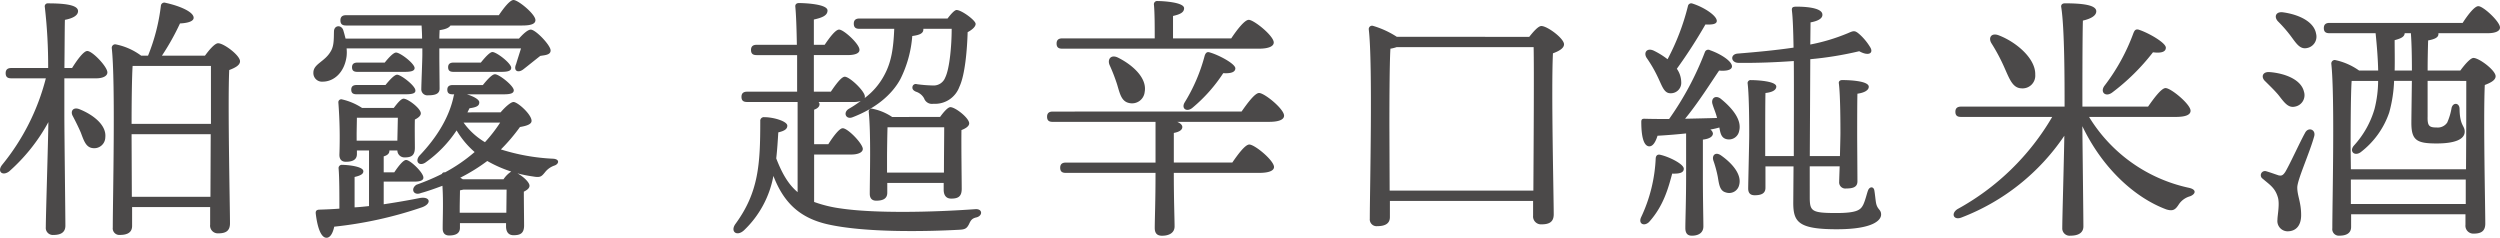
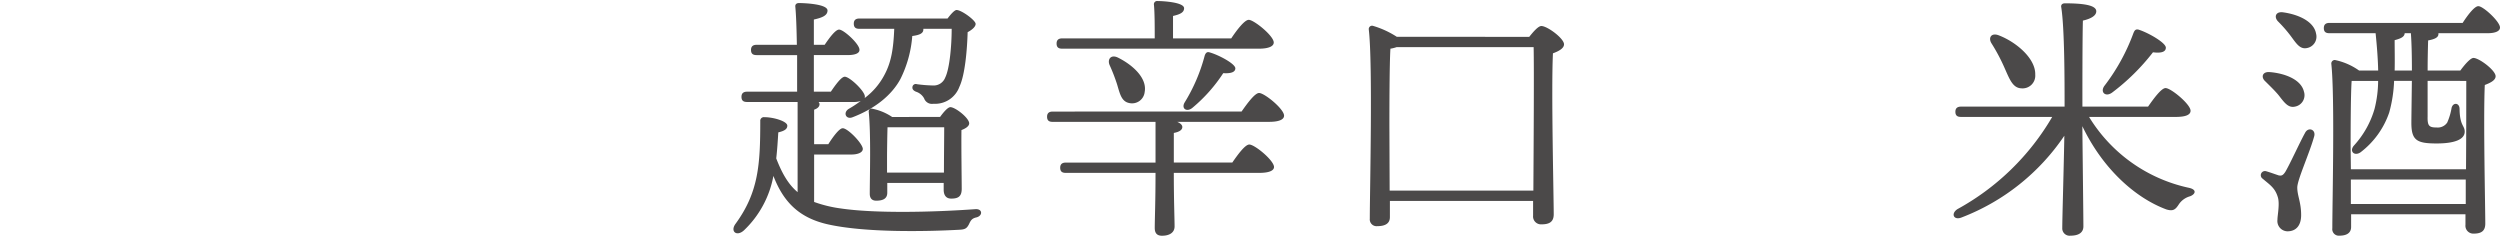
<svg xmlns="http://www.w3.org/2000/svg" width="504.693" height="47.999" viewBox="0 0 504.693 47.999">
  <g transform="translate(-452.156 -1770.683)">
-     <path d="M466.707,1784.411c1.04-1.664,2.34-3.432,3.068-3.432,1.04,0,4.057,3.172,4.057,4.316,0,.832-1.093,1.2-2.236,1.2h-6.449v7.436c0,3.64.208,20.125.208,22.309,0,1.2-.728,1.872-2.392,1.872a1.423,1.423,0,0,1-1.56-1.56c0-2.288.468-16.952.52-21.217a36.6,36.6,0,0,1-7.9,9.933c-1.352,1.04-2.548.051-1.4-1.352a45.273,45.273,0,0,0,8.788-17.421h-6.968c-.676,0-1.144-.208-1.144-1.04,0-.78.468-1.04,1.144-1.04h7.436a104.132,104.132,0,0,0-.676-12.325.6.6,0,0,1,.676-.728c3.328,0,6.032.312,6.032,1.56,0,.885-1.04,1.457-2.652,1.769-.052,1.768-.052,5.772-.1,9.724Zm6.709,13.988a2.233,2.233,0,0,1-2.549,2.184c-1.351-.155-1.767-1.456-2.391-3.12-.469-1.092-1.04-2.235-1.613-3.328-.572-.988.052-1.924,1.352-1.4C470.919,1793.823,473.676,1795.9,473.416,1798.4Zm20.124-16.484c.832-1.144,1.977-2.5,2.652-2.5,1.144,0,4.42,2.444,4.42,3.64,0,.832-1.091,1.352-2.183,1.768-.313,6.812.155,27.509.155,30.941,0,1.612-.936,2.028-2.392,2.028a1.561,1.561,0,0,1-1.612-1.768v-3.536H478.824v3.8c0,1.2-.78,1.82-2.444,1.82a1.331,1.331,0,0,1-1.456-1.508c0-5.668.572-29.277-.208-36.246a.709.709,0,0,1,.727-.727,12.767,12.767,0,0,1,5.2,2.288h1.4a38.865,38.865,0,0,0,2.6-10.141.7.7,0,0,1,.936-.52c2.86.624,5.668,1.82,5.668,3.017,0,.832-1.56,1.091-2.756,1.144a49.01,49.01,0,0,1-3.64,6.5Zm1.2,13.78v-11.7H478.928c-.157,2.288-.208,8.112-.208,11.7Zm-.1,14.717.053-12.637H478.72v.676l.051,11.961Z" fill="#4b4949" />
-     <path d="M522.128,1780.459a7.668,7.668,0,0,1,0,1.56c-.416,3.276-2.548,5.148-4.836,5.148a1.734,1.734,0,0,1-1.872-1.82c0-1.768,2.288-2.184,3.484-4.264.728-1.145.624-2.652.676-4.108.052-1.2,1.456-1.352,1.872-.208q.234.78.468,1.715h15.445c0-.883-.052-1.819-.1-2.651H522.024c-.675,0-1.144-.208-1.144-1.04,0-.78.469-1.041,1.144-1.041h30.837c.989-1.456,2.237-3.067,2.965-3.067.936,0,4.42,2.859,4.42,4.055,0,.729-.78,1.093-2.652,1.093H543.085c-.26.468-1.04.779-2.184.936,0,.312-.052.988-.052,1.715h16.069c.78-.883,1.768-1.819,2.392-1.819.988,0,3.952,3.12,4,4.16.052.936-1.092.988-2.08,1.144-1.2.936-2.6,2.08-3.484,2.756-1.092.78-1.977.208-1.4-1.092.208-.728.624-1.976.988-3.172H540.849v1.976c0,.728.052,5.148.052,6.136,0,1.092-.936,1.352-2.34,1.352a1.216,1.216,0,0,1-1.352-1.3c0-.78.208-5.876.208-6.864v-1.3Zm7.489,31.461c2.756-.416,5.148-.832,7.228-1.248,2.184-.416,2.548,1.144.468,1.872a80.7,80.7,0,0,1-17.681,3.9c-.26,1.2-.779,2.288-1.611,2.236-1.093-.052-1.821-2.184-2.133-4.992,0-.468.208-.624.624-.676,1.456-.052,2.808-.1,4.16-.208,0-2.86,0-6.241-.155-8.06a.653.653,0,0,1,.727-.78c.884,0,4.265.26,4.265,1.3,0,.572-.624.883-1.769,1.144v6.136c.989-.052,1.977-.156,2.912-.26v-11.232h-2.444v.727c0,1.093-.779,1.561-2.235,1.561-.832,0-1.3-.468-1.3-1.4a94.1,94.1,0,0,0-.208-10.557.589.589,0,0,1,.78-.624,12.4,12.4,0,0,1,4.005,1.716h6.4c.676-.884,1.456-1.872,1.976-1.872.884,0,3.484,1.976,3.484,2.964,0,.52-.572.936-1.2,1.249-.052,1.611,0,4.679,0,5.667,0,1.613-.728,1.977-2.028,1.977a1.425,1.425,0,0,1-1.508-1.4h-1.612v.1c0,.521-.416.885-1.144,1.093v3.224h2.132c.832-1.248,1.82-2.5,2.392-2.5.832,0,3.484,2.547,3.484,3.536.052.572-.676.832-1.716.832h-6.292Zm-5.461-22.205c-.676,0-1.092-.208-1.092-.936,0-.676.416-.936,1.092-.936h5.824c.832-1.04,1.821-2.08,2.341-2.08.78,0,3.692,2.236,3.692,3.172.052.572-.572.78-1.976.78Zm.156-4.524c-.675,0-1.091-.208-1.091-.936,0-.676.416-.936,1.091-.936h5.513c.832-1.04,1.768-2.028,2.288-2.028.832,0,3.692,2.184,3.744,3.12,0,.572-.624.78-2.028.78Zm-.156,13.884h8.217l.1-4.628h-8.269c0,.728-.052,2.548-.052,3.485Zm29.07-5.72c.832-.988,2.028-2.08,2.6-2.08.832,0,3.64,2.5,3.64,3.8,0,.624-.78.989-2.34,1.248a36.679,36.679,0,0,1-3.849,4.525,41.073,41.073,0,0,0,10.453,1.872c1.508.052,1.3,1.092.312,1.4a4.072,4.072,0,0,0-1.872,1.352c-.728.883-.936,1.091-2.444.832a28.117,28.117,0,0,1-3.121-.624c1.093.572,2.445,1.768,2.445,2.5,0,.52-.52.884-1.144,1.2,0,1.82.052,5.668.052,6.812,0,1.612-.78,1.976-2.132,1.976-1.2,0-1.509-.936-1.509-1.768v-.676h-9.308v.936c0,1.092-.78,1.56-2.184,1.56-.832,0-1.3-.468-1.3-1.4,0-2.236.156-5.46-.052-8.632-1.4.52-2.808,1.04-4.316,1.456-1.508.624-2.184-.832-.936-1.664a44.975,44.975,0,0,0,5.148-2.184.529.529,0,0,1,.624-.312,32.987,32.987,0,0,0,5.981-4.109,17.68,17.68,0,0,1-3.641-4.368,24.316,24.316,0,0,1-6.24,6.448c-1.248.885-2.236-.1-1.3-1.3,3.692-3.849,6.136-8.009,6.968-12.169.052-.1.052-.208.1-.26h-.312c-.676,0-1.092-.208-1.092-.936,0-.676.416-.936,1.092-.936h6.085c.883-1.092,1.872-2.184,2.444-2.184.832,0,3.744,2.288,3.8,3.224,0,.624-.624.832-2.08.832h-7.385c1.353.416,2.5,1.04,2.5,1.612,0,.624-.364.988-1.975,1.2l-.416.832Zm-4-10.036c.832-1.04,1.82-2.132,2.34-2.132.832,0,3.744,2.236,3.795,3.172,0,.624-.624.832-2.027.832h-9.621c-.676,0-1.092-.208-1.092-.936,0-.676.416-.936,1.092-.936Zm5.148,30.317.052-4.68h-8.685c-.259.052-.467.1-.728.156,0,.728-.052,2.652-.052,3.588v.936Zm-.572-6.76a5.456,5.456,0,0,1,1.559-1.561,25.29,25.29,0,0,1-4.836-2.131,36.72,36.72,0,0,1-5.459,3.379,4.55,4.55,0,0,1,.519.313Zm-8.061-11.44a14.224,14.224,0,0,0,4.317,3.952,29.628,29.628,0,0,0,3.068-3.952Z" fill="#4b4949" />
    <path d="M616.508,1811.452a25.547,25.547,0,0,0,5.3,1.3c6.917,1.04,18.617.78,27.25.156,1.507-.1,1.507,1.352.208,1.664-.937.208-1.145.624-1.508,1.4-.416.78-.729,1.04-1.925,1.092-6.656.364-19.189.624-26.78-1.144-5.461-1.3-8.685-4.316-10.765-9.724a20.171,20.171,0,0,1-5.928,10.972c-1.456,1.352-2.86.26-1.717-1.3,4.681-6.4,4.993-12.064,4.993-20.749a.726.726,0,0,1,.832-.78c1.872,0,4.628.832,4.628,1.717,0,.624-.468,1.04-1.82,1.351-.1,1.612-.208,3.433-.416,5.253,1.2,3.12,2.5,5.3,4.316,6.812v-18.2H602.988c-.676,0-1.144-.208-1.144-1.04,0-.78.468-1.04,1.144-1.04h10.088v-7.384h-8.164c-.676,0-1.144-.208-1.144-1.04,0-.78.468-1.041,1.144-1.041h8.112c-.052-3.223-.156-6.135-.312-7.7-.052-.468.26-.727.728-.727.884,0,5.772.155,5.772,1.507,0,1.04-1.144,1.457-2.756,1.821v5.095h2.185c.987-1.456,2.183-3.067,2.912-3.067.935,0,4.108,2.912,4.108,4.056.052.728-.885,1.092-2.392,1.092h-6.813v7.384h3.433c.987-1.456,2.132-3.016,2.807-3.016.989,0,4.057,2.912,4.057,4a.66.66,0,0,1-.052.312,13.875,13.875,0,0,0,4.056-4.784c1.352-2.548,1.768-5.3,1.924-9.2h-7.02c-.677,0-1.144-.208-1.144-1.04,0-.78.467-1.04,1.144-1.04h17.784c.624-.832,1.4-1.717,1.821-1.717.987,0,3.847,2.081,3.847,2.809,0,.572-.727,1.2-1.612,1.664-.1,3.484-.52,8.632-1.664,11.024a5.227,5.227,0,0,1-5.252,3.432,1.673,1.673,0,0,1-1.872-1.092,2.877,2.877,0,0,0-1.664-1.352c-.572-.26-.78-.572-.676-1.04a.678.678,0,0,1,.884-.468,27.935,27.935,0,0,0,3.276.26,2.491,2.491,0,0,0,2.445-1.612c.883-1.768,1.3-6.448,1.3-9.828h-5.72v.052c.052.832-.676,1.2-2.236,1.4a23.359,23.359,0,0,1-2.392,8.684c-1.768,3.276-5.148,5.98-9.62,7.7-1.352.572-2.029-.884-.832-1.664a22.28,22.28,0,0,0,2.444-1.612,4.046,4.046,0,0,1-1.508.208h-7.02a.647.647,0,0,1,.208.416c0,.52-.365.884-1.093,1.144v6.969h2.86c.988-1.561,2.236-3.225,2.912-3.225,1.04,0,4,3.068,4.057,4.16,0,.781-1.092,1.145-2.288,1.145h-7.541Zm25.429-17.161c.676-.936,1.56-1.976,2.081-1.976.987,0,3.795,2.184,3.795,3.276,0,.572-.728,1.04-1.56,1.352-.052,3.016.053,10.245.053,11.857s-.781,1.976-2.133,1.976c-1.195,0-1.508-.936-1.508-1.768v-1.4H631.277v1.976c0,1.144-.78,1.612-2.236,1.612-.832,0-1.3-.468-1.3-1.4,0-3.38.26-11.961-.208-16.537a.569.569,0,0,1,.728-.624,10.968,10.968,0,0,1,4,1.664Zm.78,11.232c0-2.963.053-7.072.053-9.152H631.329c-.052,1.3-.1,4.992-.1,6.137v3.015Z" fill="#4b4949" />
    <path d="M702.8,1793.2c1.2-1.716,2.7-3.744,3.536-3.744,1.092,0,5.045,3.224,5.045,4.576,0,.728-.885,1.248-3.017,1.248H689.8c.624.26,1.04.624,1.04,1.04,0,.573-.572.989-1.717,1.2v5.98h11.805c1.144-1.664,2.6-3.641,3.432-3.641,1.092,0,4.941,3.172,4.993,4.525,0,.727-.937,1.2-3.017,1.2H689.121c0,5.512.156,9.308.156,10.816,0,1.092-.832,1.872-2.548,1.872-1.04,0-1.456-.572-1.456-1.56,0-1.716.157-5.408.157-11.128h-18.1c-.677,0-1.145-.208-1.145-1.04,0-.78.468-1.04,1.145-1.04h18.1v-8.217H664.681c-.676,0-1.144-.208-1.144-1.04,0-.78.468-1.04,1.144-1.04ZM666.6,1780.511c-.675,0-1.143-.208-1.143-1.04,0-.781.468-1.04,1.143-1.04h18.669c0-2.34,0-5.1-.156-6.761a.654.654,0,0,1,.729-.779c.883,0,5.355.208,5.355,1.456,0,.883-.884,1.248-2.235,1.559v4.525h11.752c1.144-1.716,2.7-3.744,3.536-3.744,1.04,0,5.045,3.224,5.045,4.576,0,.728-.937,1.248-3.017,1.248Zm11.285,1.82c3.016,1.508,5.877,4.16,5.356,6.916a2.56,2.56,0,0,1-3.12,2.236c-1.56-.312-1.872-1.82-2.443-3.744a35.716,35.716,0,0,0-1.509-3.9C675.653,1782.643,676.434,1781.6,677.889,1782.331Zm18.409-1.092c1.872.52,5.2,2.288,5.252,3.224,0,.78-.884,1.092-2.445.988a31.31,31.31,0,0,1-6.187,6.968c-1.145.988-2.34.208-1.612-1.04a34.883,34.883,0,0,0,4.055-9.464C695.518,1781.447,695.777,1781.083,696.3,1781.239Z" fill="#4b4949" />
    <path d="M760.877,1778.119c.832-1.04,1.82-2.184,2.444-2.184,1.2,0,4.576,2.5,4.576,3.692,0,.832-1.092,1.4-2.236,1.82-.364,7.332.156,28.809.156,32.5,0,1.612-.988,2.028-2.5,2.028a1.6,1.6,0,0,1-1.664-1.768v-2.964H732.744v3.276c0,1.2-.832,1.82-2.549,1.82a1.37,1.37,0,0,1-1.508-1.508c0-5.46.625-31.2-.208-38.222a.675.675,0,0,1,.781-.727,18.393,18.393,0,0,1,4.888,2.236Zm.832,31.045c.052-8.425.156-24.7.052-28.965H734.1a7.377,7.377,0,0,1-1.248.312c-.208,3.12-.208,13.468-.208,15.288l.051,13.365Z" fill="#4b4949" />
-     <path d="M792.075,1804.744c0,.779-.78,1.04-2.34.987-.727,2.653-1.664,6.449-4.68,9.777-.988.936-2.184.364-1.612-.936a30.926,30.926,0,0,0,2.964-11.961c.052-.467.312-.832.937-.675C789.163,1802.352,792.075,1803.808,792.075,1804.744Zm.468-7.125c-1.976.208-3.951.364-5.772.468-.364,1.2-.936,2.236-1.768,2.133-1.092-.157-1.508-2.185-1.508-4.941,0-.52.208-.624.624-.624,1.768.052,3.432.052,4.992.052a61.237,61.237,0,0,0,7.229-13.52.713.713,0,0,1,1.04-.364c2.235.78,4.524,2.288,4.42,3.328-.1.78-1.456.884-2.6.78-1.767,2.6-4.212,6.5-6.863,9.724,2.392-.051,4.576-.1,6.447-.156-.207-.936-.623-1.82-.884-2.7-.416-1.144.468-2.028,1.613-1.2,2.392,1.924,4.316,4.316,3.744,6.5a2.089,2.089,0,0,1-2.6,1.664c-.988-.261-1.2-1.145-1.4-2.341a18.661,18.661,0,0,1-1.82.416,1.157,1.157,0,0,1,.519.78c0,.624-.676,1.092-2.027,1.248v7.072c0,5.305.1,9,.1,10.453,0,1.092-.727,1.872-2.34,1.872-.935,0-1.3-.572-1.3-1.56,0-1.664.155-5.3.155-10.765Zm-7.956-15.236c-.676-1.04,0-2.08,1.352-1.508a15.614,15.614,0,0,1,2.86,1.768,46.9,46.9,0,0,0,4.108-10.712.676.676,0,0,1,.937-.521c2.443.78,5.044,2.548,4.887,3.589-.1.624-1.143.676-2.288.624a101.724,101.724,0,0,1-5.771,8.944,4.766,4.766,0,0,1,.884,2.652,2.1,2.1,0,0,1-2.185,2.288c-1.3,0-1.664-1.456-2.6-3.38A26.177,26.177,0,0,0,784.587,1782.383Zm18.669,25.637a2.064,2.064,0,0,1-2.7,1.508c-1.2-.312-1.353-1.56-1.613-3.12a23.378,23.378,0,0,0-.883-3.276c-.365-1.04.364-1.872,1.507-1.092C801.8,1803.6,803.828,1805.888,803.256,1808.02Zm14.248,2.756c.053,2.548.469,2.912,5.356,2.912,4.317,0,4.941-.676,5.46-1.716.416-.884.729-2.288.937-2.808.311-.884,1.2-.884,1.3.052.1.52.208,1.716.312,2.34.26,1.508,1.04,1.352,1.04,2.444s-1.509,2.964-8.944,2.964c-7.748,0-8.789-1.456-8.789-5.356l.053-7.333h-5.668v4.317c0,1.144-.832,1.508-2.185,1.508-.832,0-1.3-.416-1.3-1.352,0-.988.208-9.36.208-10.713,0-1.716,0-7.8-.312-10.452a.6.6,0,0,1,.676-.728c1.2,0,5.1.208,5.1,1.3,0,.676-.728,1.144-2.183,1.3-.053,1.612-.053,7.748-.053,9.2v3.536h5.772c0-5.772.052-13.208,0-19.188-3.692.26-7.54.416-11.232.364-1.508-.052-1.664-1.768-.052-1.872,3.848-.312,7.7-.676,11.233-1.2-.053-3.38-.157-6.032-.313-7.332-.1-.729.053-.937.885-.937,3.119,0,5.252.521,5.252,1.612.051.884-1.2,1.353-2.393,1.561l-.052,4.472a38.61,38.61,0,0,0,7.593-2.288c1.2-.52,1.4-.624,2.444.312a11.4,11.4,0,0,1,2.132,2.651c.572,1.093-.416,1.717-2.289.677a69.912,69.912,0,0,1-9.88,1.612l-.1,19.552h6.085c.052-2.028.1-3.952.1-4.628,0-1.56,0-7.436-.311-9.984-.1-.468.208-.728.676-.728,1.4,0,5.356.156,5.356,1.352,0,.676-.832,1.2-2.288,1.4-.053,1.456-.053,7.228-.053,8.424s.053,8.061.053,9.257c0,1.144-.832,1.456-2.288,1.456a1.246,1.246,0,0,1-1.4-1.352c0-.364.051-1.612.1-3.121H817.5Z" fill="#4b4949" />
    <path d="M873.894,1794.291a31.318,31.318,0,0,0,20.125,14.3c1.715.364,1.351,1.3.259,1.716a3.992,3.992,0,0,0-2.288,1.664c-.676,1.04-1.144,1.4-2.5.988-6.292-2.34-12.845-8.216-16.953-16.8.053,5.824.209,18.357.209,20.229,0,1.2-.885,1.872-2.6,1.872a1.479,1.479,0,0,1-1.664-1.56c0-1.976.312-12.48.416-18.617a44.015,44.015,0,0,1-20.7,16.485c-1.612.676-2.289-.728-.885-1.664a49.912,49.912,0,0,0,19.137-18.617H848.049c-.676,0-1.145-.208-1.145-1.04,0-.78.469-1.04,1.145-1.04h20.9c0-5.148,0-15.809-.676-20.072-.1-.469.208-.781.729-.781,3.483,0,6.344.312,6.344,1.613,0,.883-1.092,1.508-2.7,1.872-.1,3.12-.1,13.052-.1,17.368H885.8c1.2-1.716,2.7-3.744,3.536-3.744,1.092,0,5.045,3.276,5.045,4.576,0,.78-.885,1.248-3.017,1.248Zm-19.709-14.872c-.676-1.092-.052-2.185,1.456-1.612,3.536,1.352,7.488,4.68,7.384,7.956a2.565,2.565,0,0,1-2.755,2.756c-1.769-.052-2.393-1.768-3.433-4.108A37.511,37.511,0,0,0,854.185,1779.419Zm22.777,8.632a40.065,40.065,0,0,0,5.876-10.66c.208-.52.416-.884,1.04-.728,1.976.624,5.513,2.651,5.513,3.64,0,.884-.989,1.144-2.6.936a43.36,43.36,0,0,1-8.216,8.112C877.273,1790.339,876.078,1789.351,876.962,1788.051Z" fill="#4b4949" />
    <path d="M919.355,1798.14c-.935,3.431-3.431,8.839-3.431,10.4,0,1.664.78,2.964.78,5.564,0,2.236-1.144,3.276-2.757,3.276a2.08,2.08,0,0,1-2.027-2.34c0-.936.519-3.276.052-4.628-.573-1.872-1.716-2.5-3.017-3.641a.842.842,0,0,1,.729-1.507c.728.208,1.872.624,2.5.832.572.1.832,0,1.3-.676.937-1.561,3.017-6.137,4.005-7.9C918.107,1796.268,919.668,1796.787,919.355,1798.14Zm-8.943-12.9c3.067.26,6.292,1.508,6.863,3.952a2.346,2.346,0,0,1-1.819,3.016c-1.4.312-2.185-.884-3.328-2.34-.78-.936-1.769-1.872-2.652-2.756C908.539,1786.283,908.852,1785.087,910.412,1785.243Zm9.308-7.748a2.335,2.335,0,0,1-1.976,2.912c-1.352.208-2.08-1.04-3.172-2.5a27.5,27.5,0,0,0-2.549-2.912c-.832-.885-.467-2.028,1.04-1.82C916.132,1773.595,919.3,1775,919.72,1777.495Zm29.589-2.184c1.041-1.613,2.392-3.38,3.172-3.38.988,0,4.369,3.12,4.369,4.316,0,.728-.937,1.144-2.549,1.144h-9.88v.156c0,.676-.676,1.04-2.08,1.3-.052,1.716-.1,3.848-.1,6.084h6.6c.832-1.144,2.028-2.548,2.652-2.548,1.144,0,4.472,2.5,4.472,3.692,0,.832-1.092,1.352-2.184,1.768-.312,6.448.1,24.753.1,27.977,0,1.612-.936,2.028-2.392,2.028a1.589,1.589,0,0,1-1.612-1.768v-2.132H926.792v2.548c0,1.144-.78,1.768-2.392,1.768a1.318,1.318,0,0,1-1.4-1.508c0-5.3.52-26.625-.208-33.229a.71.71,0,0,1,.728-.728,12.956,12.956,0,0,1,4.888,2.132h3.848c-.052-2.444-.26-4.993-.52-7.54h-9.308c-.676,0-1.144-.208-1.144-1.04,0-.781.468-1.04,1.144-1.04Zm-7.073,11.7v7.177c-.051,1.923.313,2.235,1.821,2.235a2.3,2.3,0,0,0,2.132-.987,12.138,12.138,0,0,0,.884-2.965c.312-1.2,1.613-1.04,1.613.208.051,3.432,1.039,3.328,1.039,4.576,0,1.664-2.236,2.392-5.668,2.392-4,0-5.1-.624-5.1-4.16,0-.832.052-4.42.1-8.476h-3.587a27.549,27.549,0,0,1-.989,6.4,17,17,0,0,1-5.771,8.009c-1.248.884-2.393-.208-1.3-1.4a18.677,18.677,0,0,0,4.108-7.333,23.413,23.413,0,0,0,.728-5.668H926.9c-.208,2.756-.208,11.545-.208,13.26l.052,4.577h23.245c.052-6.761.052-14.665.052-17.837Zm7.7,24.857v-4.94H926.74v4.94Zm-10.87-26.937c0-2.7-.051-5.46-.208-7.54h-1.248c-.051.675-.624,1.04-2.028,1.4,0,1.976.053,4.108,0,6.136Z" fill="#4b4949" />
  </g>
</svg>